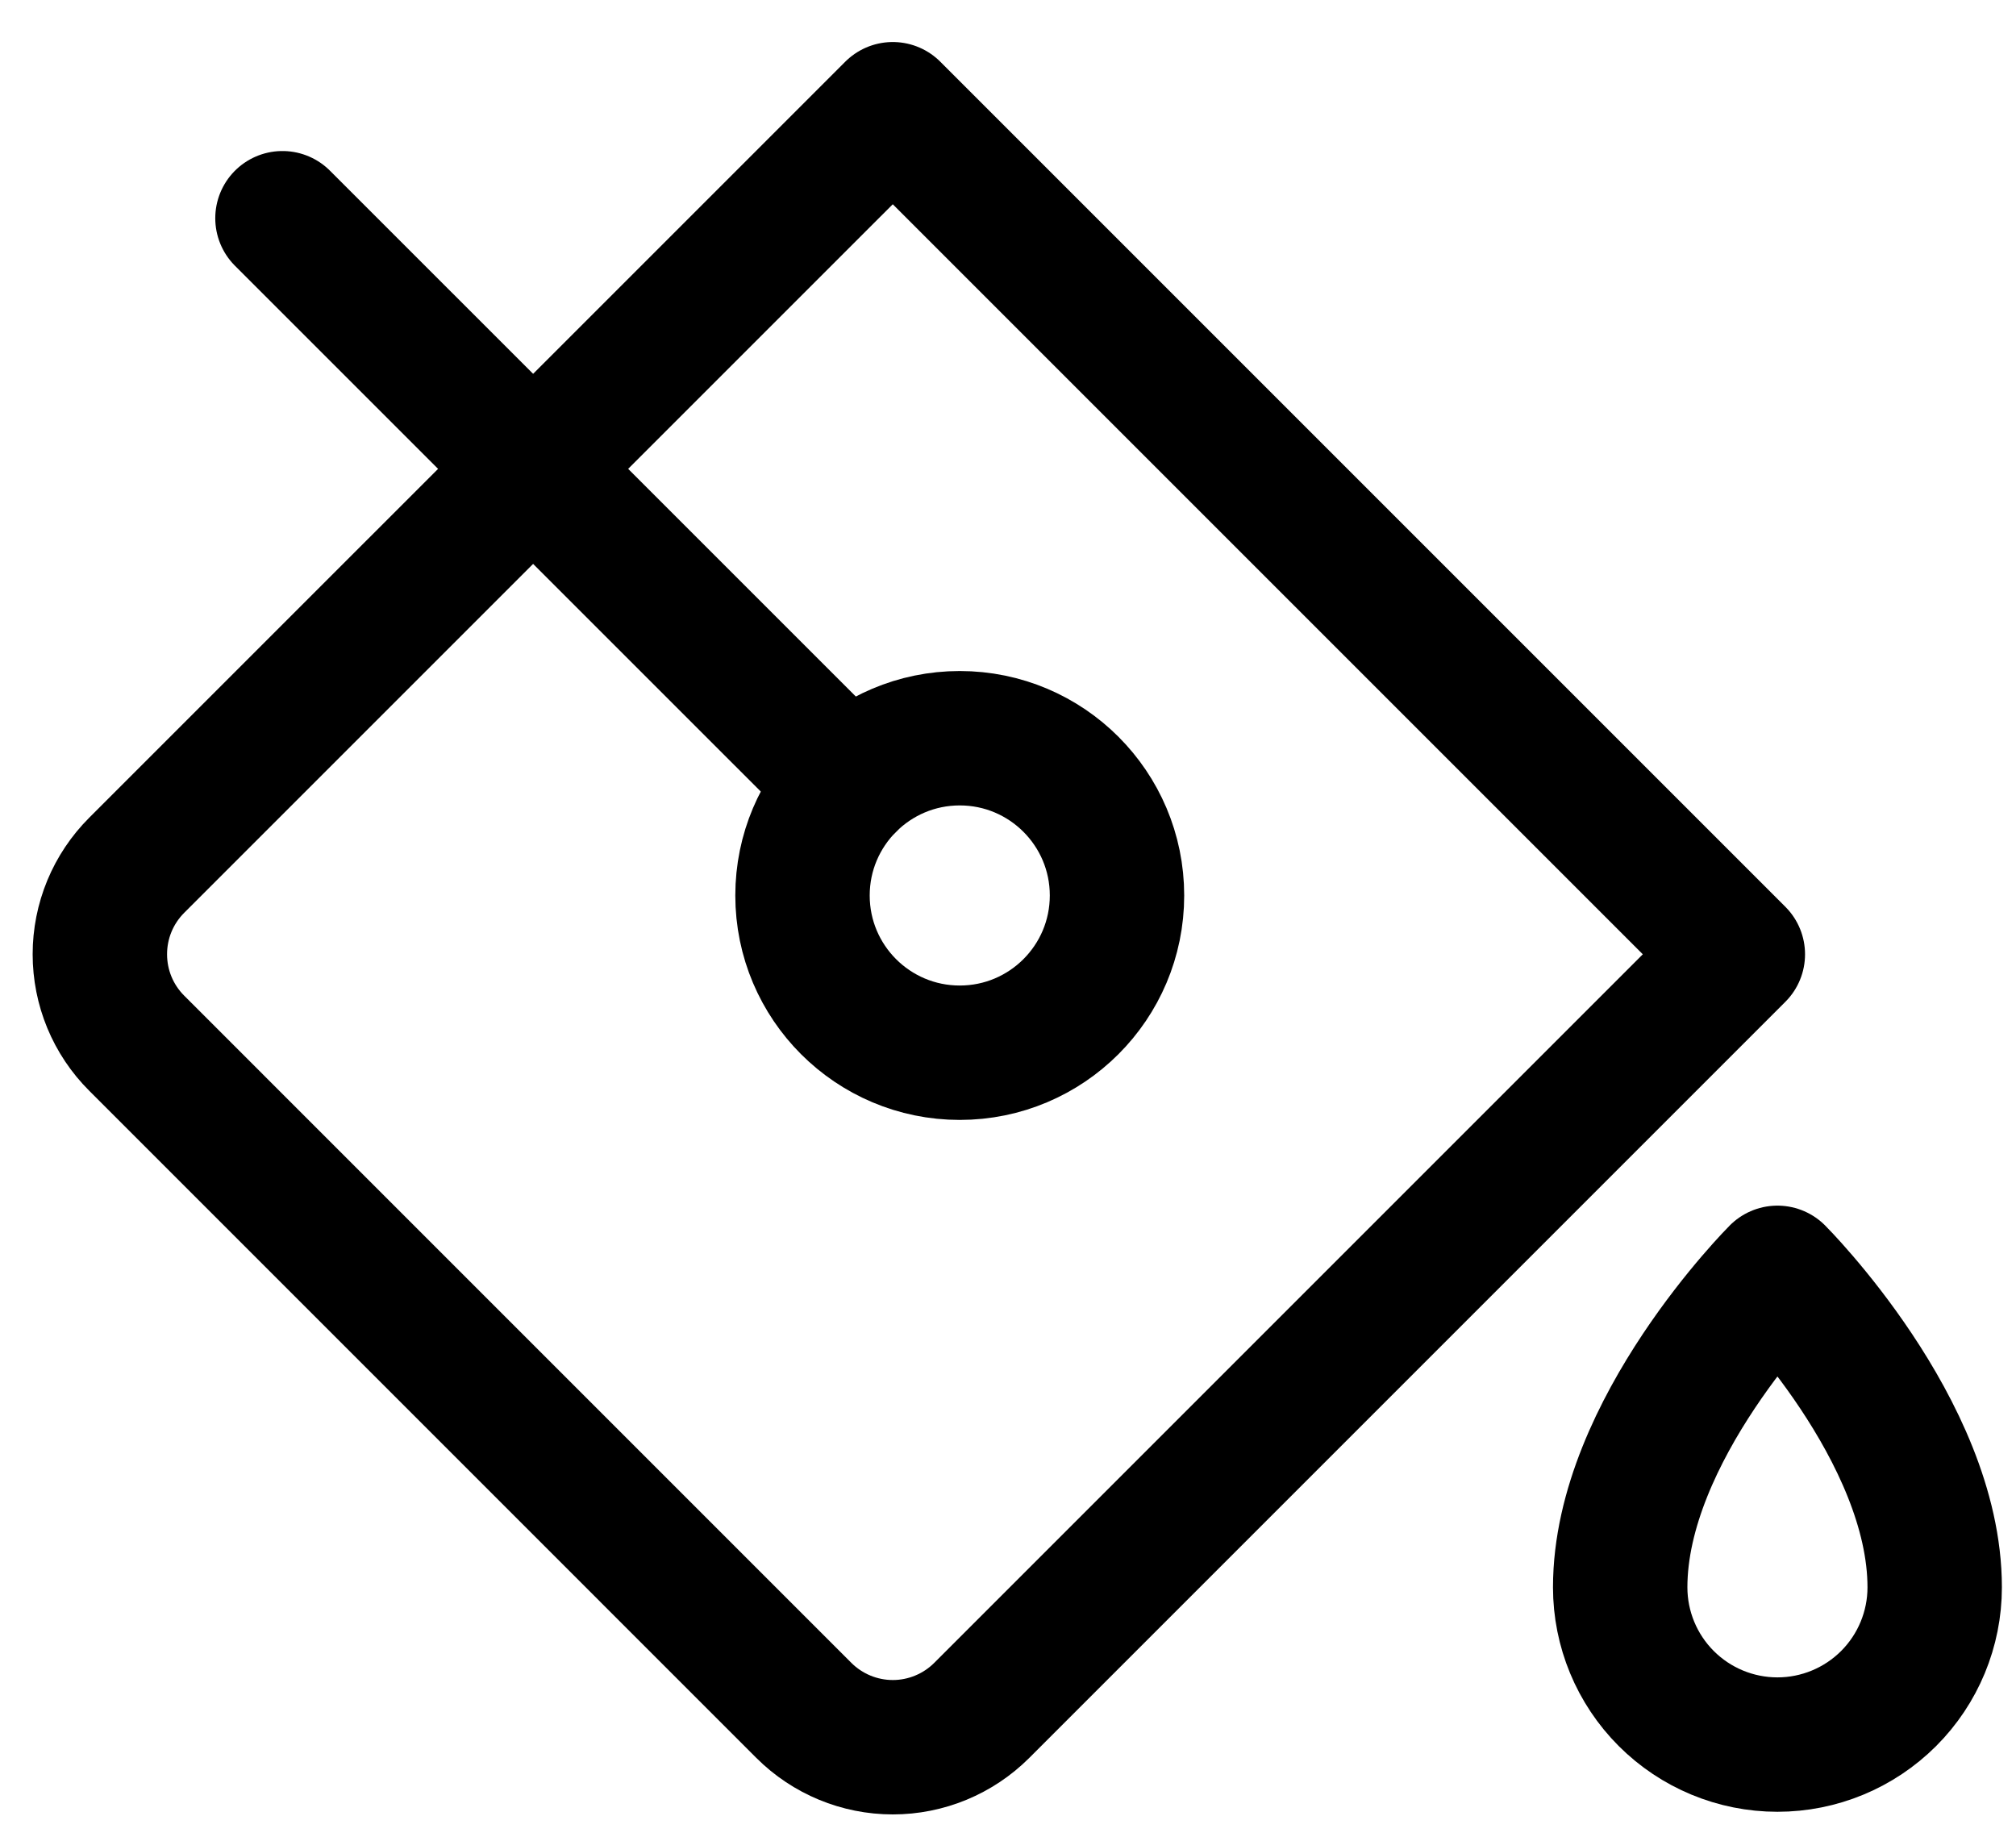
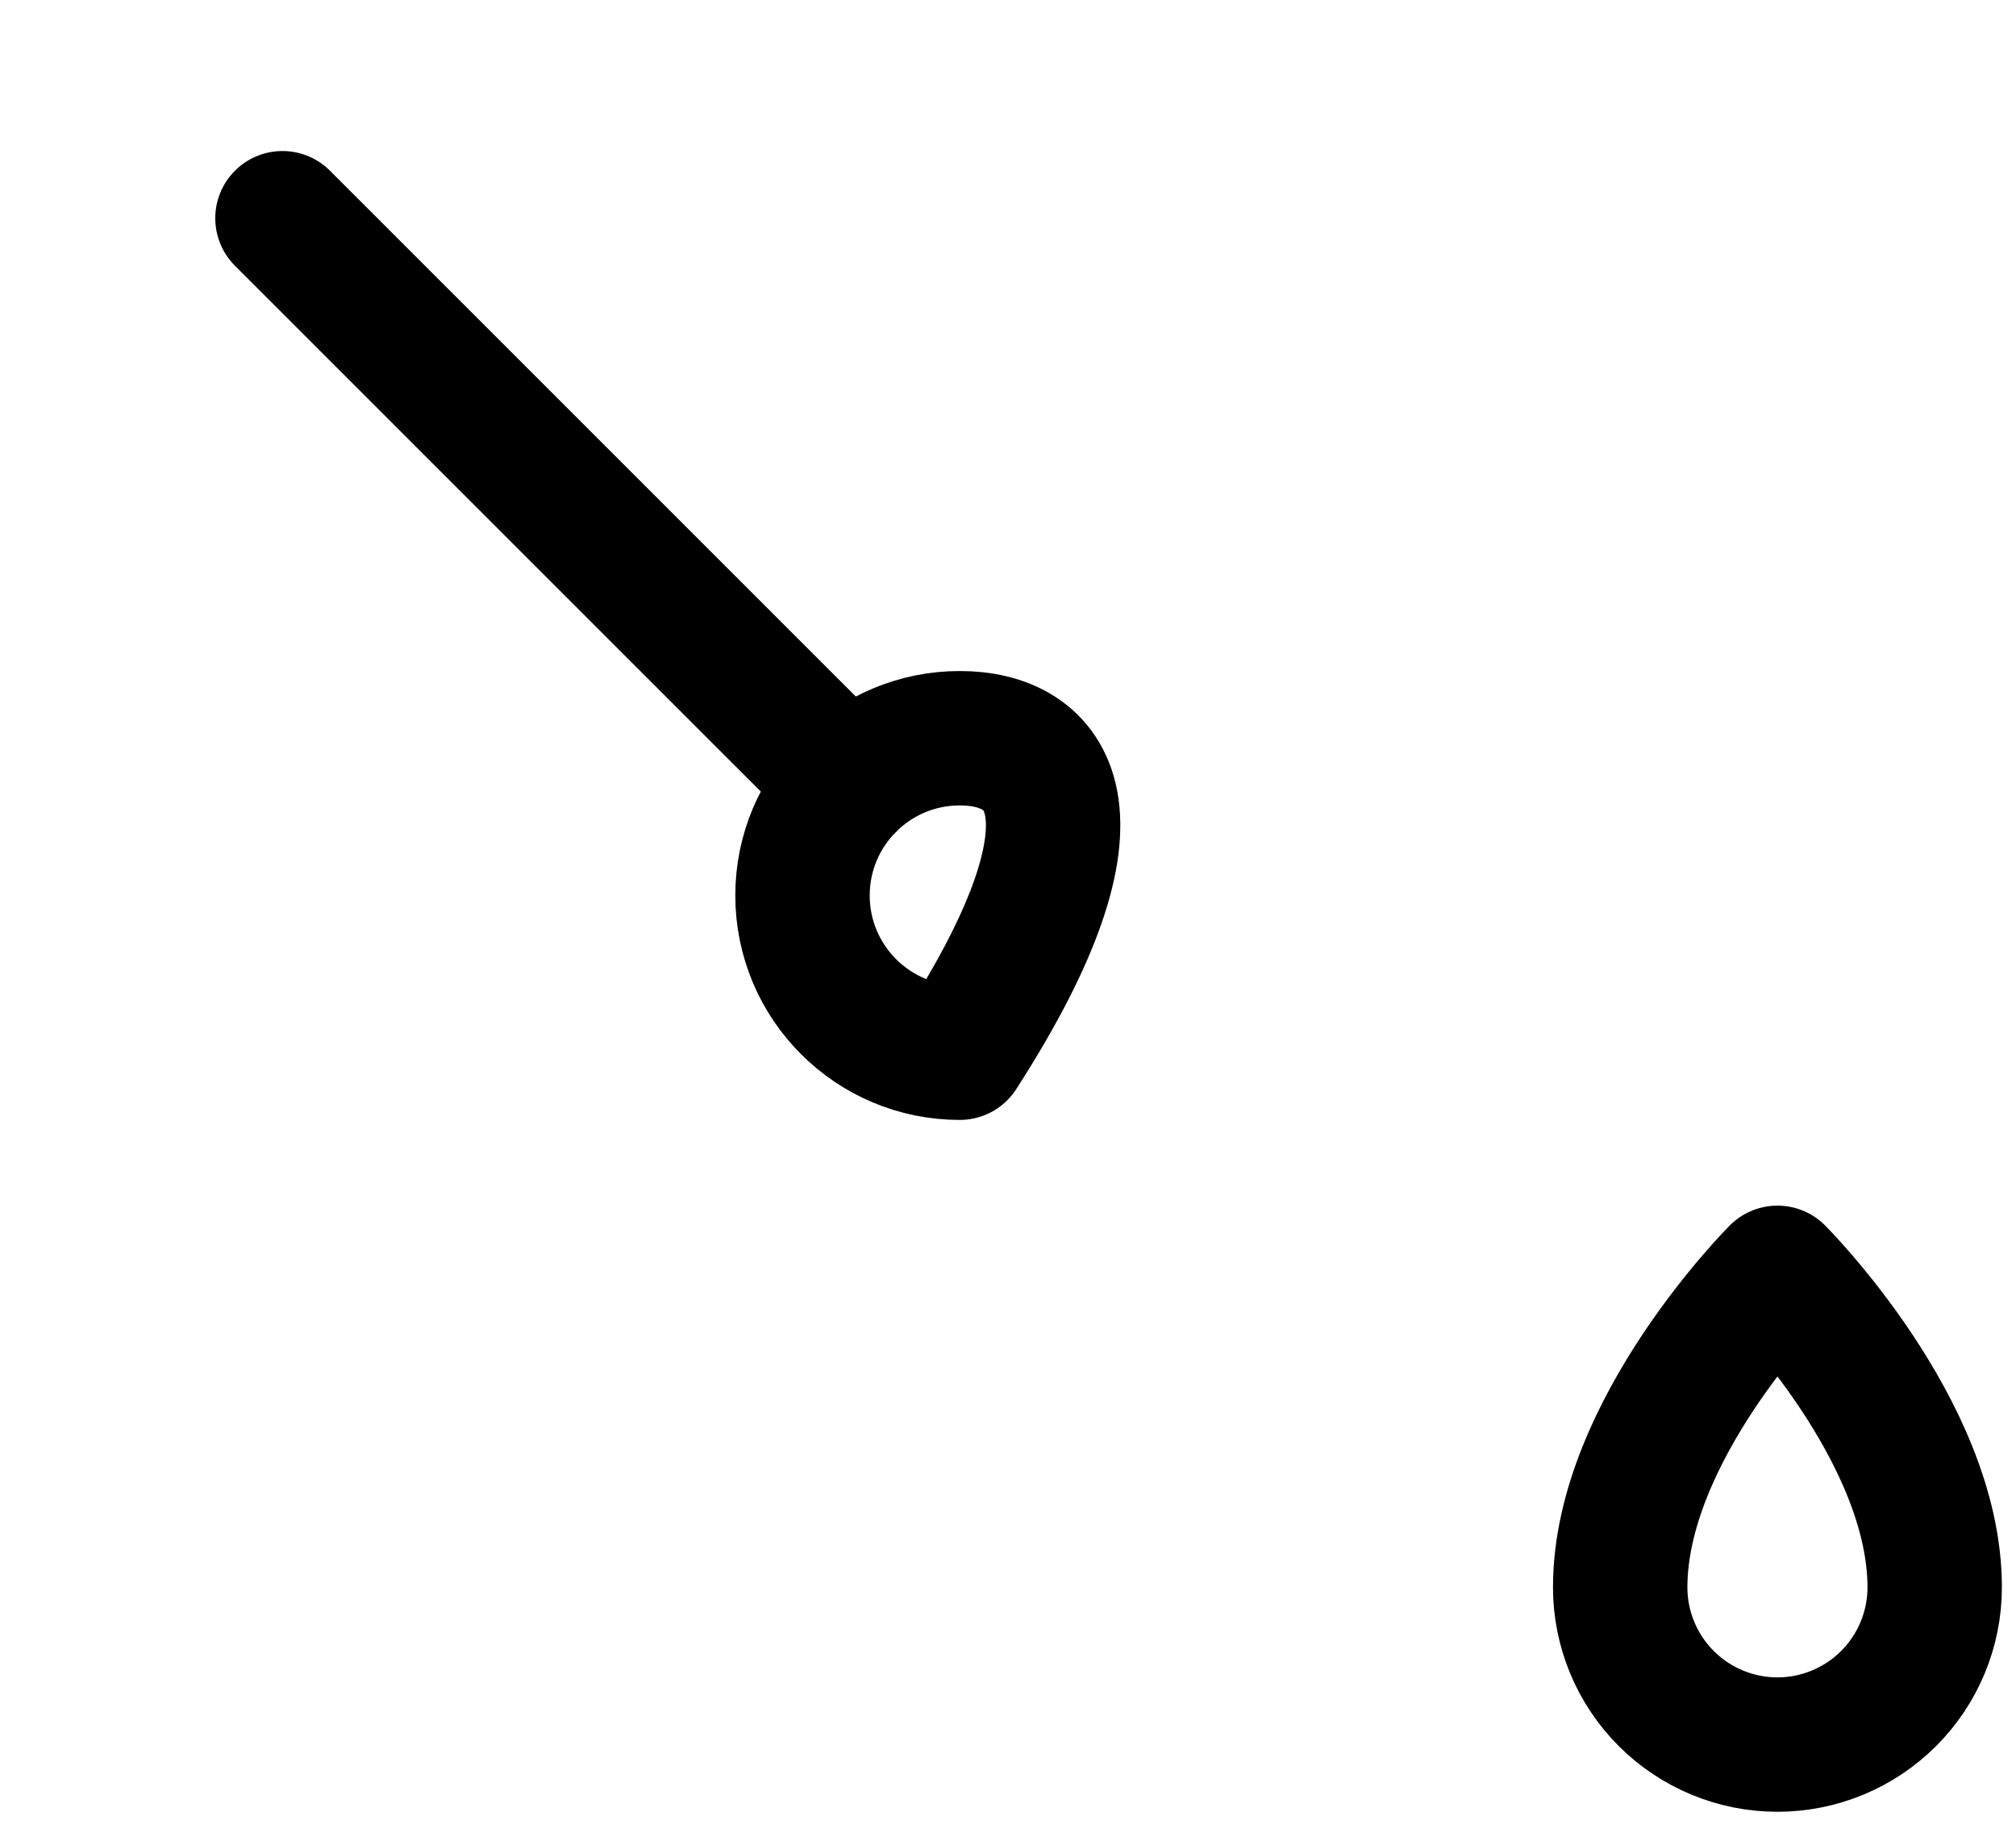
<svg xmlns="http://www.w3.org/2000/svg" width="45" height="41" viewBox="0 0 45 41" fill="none">
-   <path d="M38.791 21.301L21.914 38.178C21.387 38.704 20.673 39 19.929 39C19.184 39 18.47 38.704 17.943 38.178L3.051 23.285C2.79 23.025 2.583 22.715 2.442 22.375C2.301 22.034 2.229 21.669 2.229 21.3C2.229 20.931 2.301 20.566 2.442 20.225C2.583 19.885 2.79 19.575 3.051 19.314L19.928 2.438L38.791 21.301Z" stroke="black" stroke-width="3" stroke-linecap="round" stroke-linejoin="round" />
-   <path d="M21.423 23.498C23.361 23.498 24.933 21.927 24.933 19.988C24.933 18.05 23.361 16.478 21.423 16.478C19.485 16.478 17.913 18.05 17.913 19.988C17.913 21.927 19.485 23.498 21.423 23.498Z" stroke="black" stroke-width="3" stroke-linecap="round" stroke-linejoin="round" />
+   <path d="M21.423 23.498C24.933 18.05 23.361 16.478 21.423 16.478C19.485 16.478 17.913 18.05 17.913 19.988C17.913 21.927 19.485 23.498 21.423 23.498Z" stroke="black" stroke-width="3" stroke-linecap="round" stroke-linejoin="round" />
  <path d="M36.165 35.431C36.165 31.922 39.675 28.411 39.675 28.411C39.675 28.411 43.185 31.922 43.185 35.431C43.185 36.362 42.815 37.255 42.157 37.913C41.498 38.571 40.606 38.941 39.675 38.941C38.744 38.941 37.851 38.571 37.193 37.913C36.535 37.255 36.165 36.362 36.165 35.431V35.431Z" stroke="black" stroke-width="3" stroke-linecap="round" stroke-linejoin="round" />
  <path d="M18.941 17.506L6.305 4.871" stroke="black" stroke-width="3" stroke-linecap="round" stroke-linejoin="round" />
</svg>